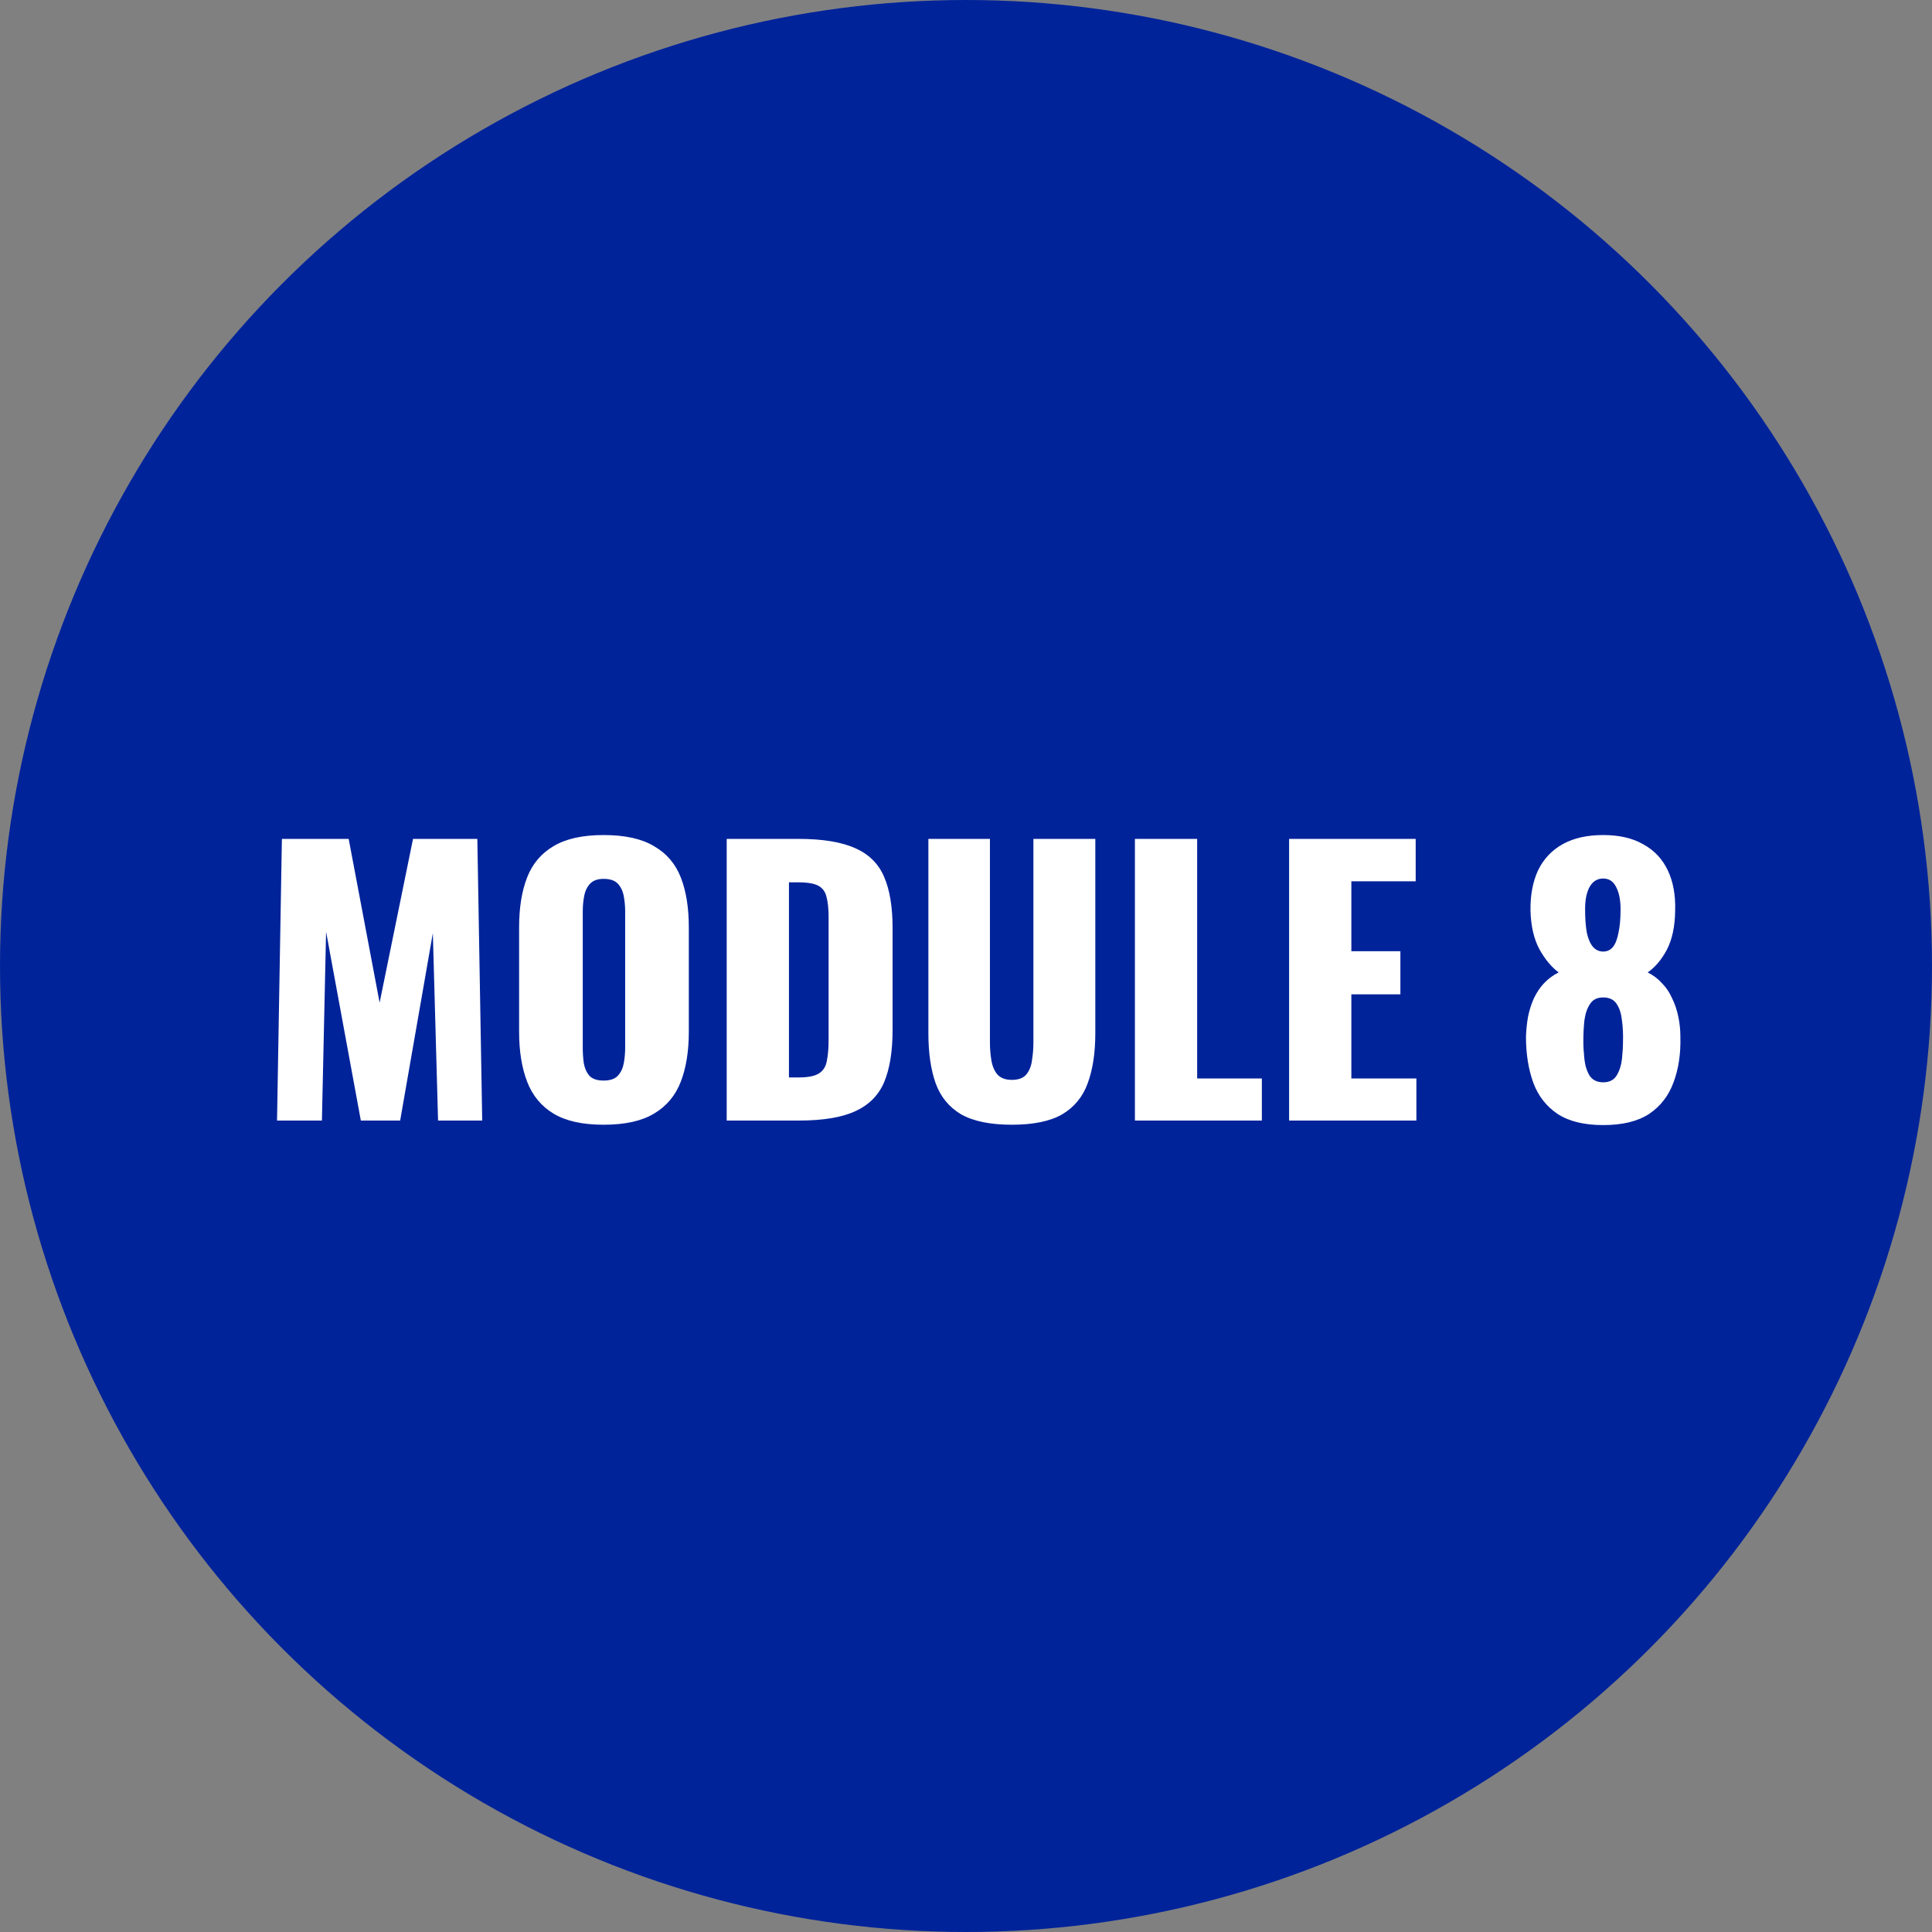
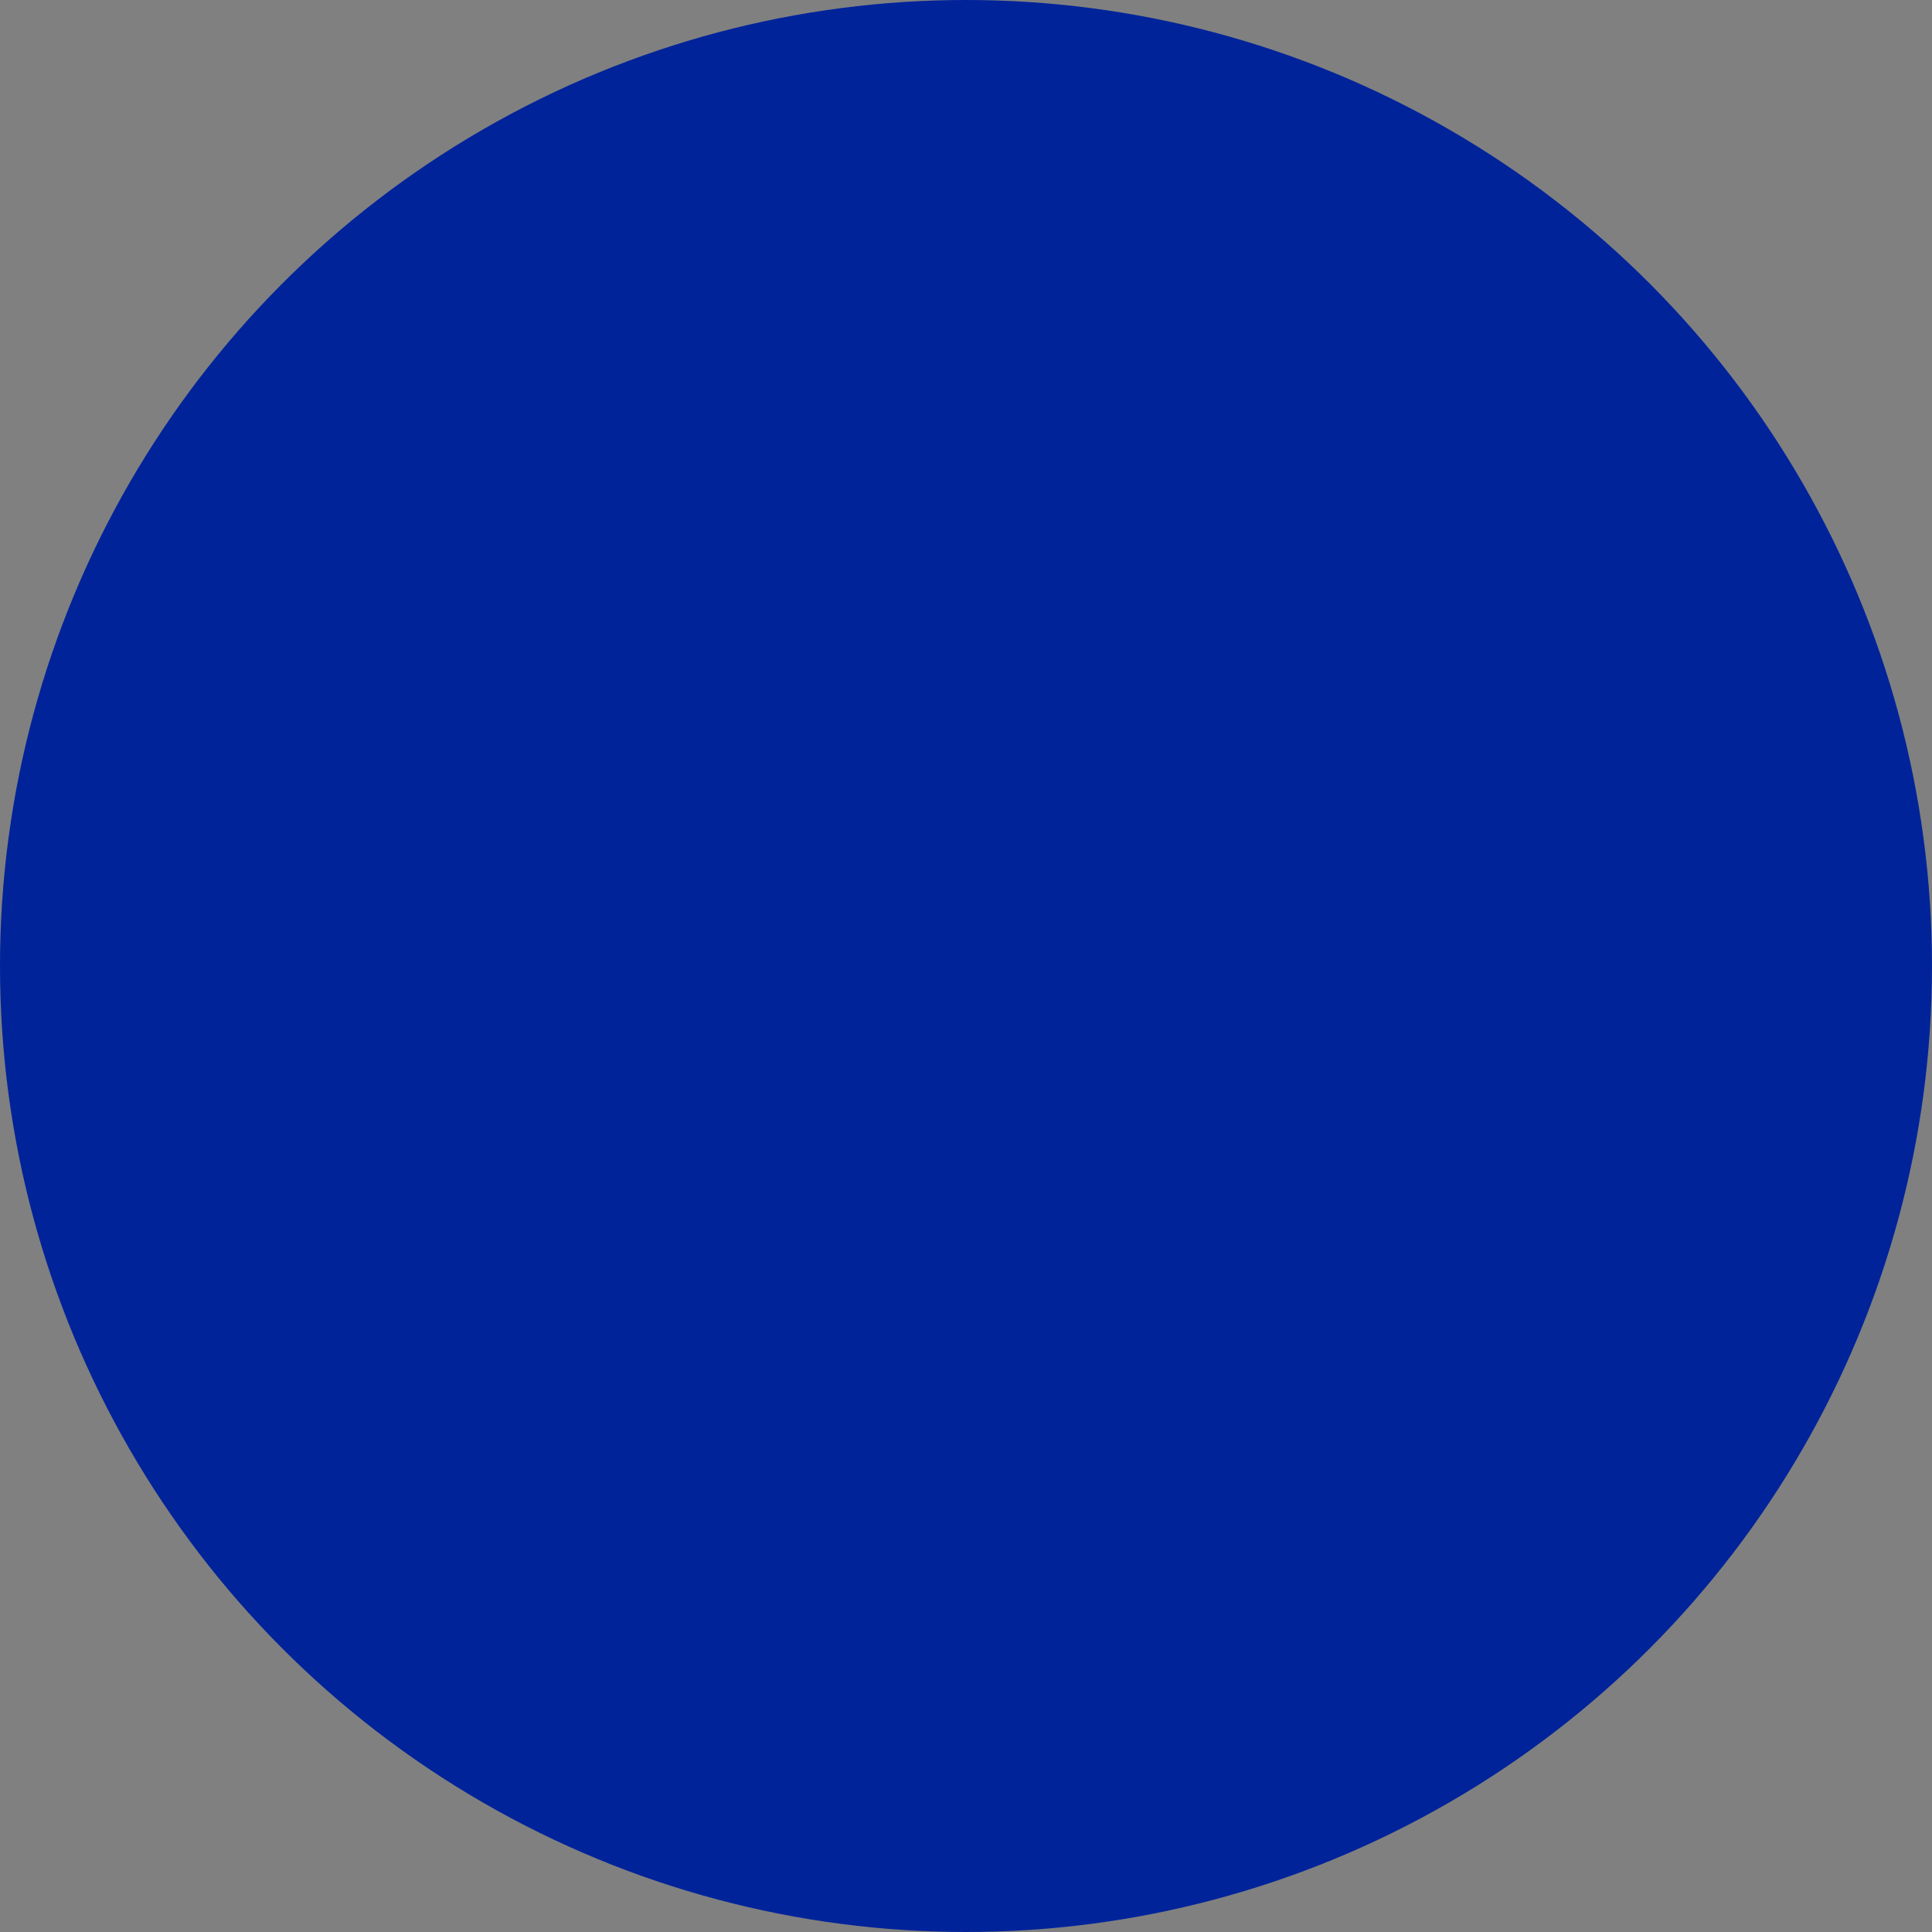
<svg xmlns="http://www.w3.org/2000/svg" width="100" height="100" viewBox="0 0 100 100" fill="none">
  <rect x="0" y="0" width="100" height="100" fill="#808080" stroke="none" />
  <circle cx="50" cy="50" r="50" fill="#00239A" />
-   <path d="M14.339 58L14.591 43.42H18.047L19.649 51.898L21.378 43.42H24.707L24.959 58H22.674L22.404 48.298L20.712 58H18.677L16.878 48.226L16.662 58H14.339ZM31.243 58.216C30.151 58.216 29.287 58.024 28.651 57.64C28.015 57.256 27.559 56.704 27.283 55.984C27.007 55.264 26.869 54.406 26.869 53.41V47.992C26.869 46.984 27.007 46.126 27.283 45.418C27.559 44.71 28.015 44.17 28.651 43.798C29.287 43.414 30.151 43.222 31.243 43.222C32.347 43.222 33.217 43.414 33.853 43.798C34.501 44.17 34.963 44.71 35.239 45.418C35.515 46.126 35.653 46.984 35.653 47.992V53.41C35.653 54.406 35.515 55.264 35.239 55.984C34.963 56.704 34.501 57.256 33.853 57.64C33.217 58.024 32.347 58.216 31.243 58.216ZM31.243 55.93C31.579 55.93 31.825 55.846 31.981 55.678C32.137 55.51 32.239 55.294 32.287 55.03C32.335 54.766 32.359 54.496 32.359 54.22V47.2C32.359 46.912 32.335 46.642 32.287 46.39C32.239 46.126 32.137 45.91 31.981 45.742C31.825 45.574 31.579 45.49 31.243 45.49C30.931 45.49 30.697 45.574 30.541 45.742C30.385 45.91 30.283 46.126 30.235 46.39C30.187 46.642 30.163 46.912 30.163 47.2V54.22C30.163 54.496 30.181 54.766 30.217 55.03C30.265 55.294 30.361 55.51 30.505 55.678C30.661 55.846 30.907 55.93 31.243 55.93ZM37.614 58V43.42H41.304C42.576 43.42 43.566 43.582 44.274 43.906C44.982 44.218 45.48 44.716 45.768 45.4C46.056 46.072 46.2 46.948 46.2 48.028V53.32C46.2 54.412 46.056 55.306 45.768 56.002C45.48 56.686 44.982 57.19 44.274 57.514C43.578 57.838 42.6 58 41.34 58H37.614ZM40.836 55.768H41.34C41.832 55.768 42.186 55.696 42.402 55.552C42.618 55.408 42.75 55.192 42.798 54.904C42.858 54.616 42.888 54.256 42.888 53.824V47.47C42.888 47.038 42.852 46.69 42.78 46.426C42.72 46.162 42.582 45.97 42.366 45.85C42.15 45.73 41.802 45.67 41.322 45.67H40.836V55.768ZM52.373 58.216C51.257 58.216 50.381 58.036 49.745 57.676C49.121 57.304 48.683 56.77 48.431 56.074C48.179 55.366 48.053 54.502 48.053 53.482V43.42H51.239V53.968C51.239 54.268 51.263 54.568 51.311 54.868C51.359 55.168 51.461 55.414 51.617 55.606C51.785 55.798 52.037 55.894 52.373 55.894C52.721 55.894 52.973 55.798 53.129 55.606C53.285 55.414 53.381 55.168 53.417 54.868C53.465 54.568 53.489 54.268 53.489 53.968V43.42H56.693V53.482C56.693 54.502 56.561 55.366 56.297 56.074C56.045 56.77 55.607 57.304 54.983 57.676C54.359 58.036 53.489 58.216 52.373 58.216ZM58.743 58V43.42H61.965V55.822H65.313V58H58.743ZM66.724 58V43.42H73.276V45.616H69.946V49.234H72.484V51.466H69.946V55.822H73.312V58H66.724ZM82.98 58.234C81.996 58.234 81.21 58.042 80.622 57.658C80.034 57.262 79.614 56.722 79.362 56.038C79.11 55.342 78.984 54.55 78.984 53.662C78.996 53.302 79.032 52.954 79.092 52.618C79.164 52.27 79.266 51.952 79.398 51.664C79.542 51.364 79.716 51.106 79.92 50.89C80.136 50.662 80.388 50.476 80.676 50.332C80.304 50.056 79.974 49.66 79.686 49.144C79.398 48.616 79.242 47.95 79.218 47.146C79.206 46.33 79.338 45.628 79.614 45.04C79.902 44.452 80.328 44.002 80.892 43.69C81.456 43.378 82.152 43.222 82.98 43.222C83.82 43.222 84.516 43.384 85.068 43.708C85.632 44.02 86.052 44.47 86.328 45.058C86.604 45.634 86.73 46.33 86.706 47.146C86.694 47.962 86.55 48.634 86.274 49.162C85.998 49.678 85.668 50.068 85.284 50.332C85.572 50.476 85.818 50.662 86.022 50.89C86.238 51.106 86.412 51.364 86.544 51.664C86.688 51.952 86.796 52.27 86.868 52.618C86.94 52.954 86.976 53.302 86.976 53.662C87 54.55 86.88 55.342 86.616 56.038C86.364 56.722 85.944 57.262 85.356 57.658C84.768 58.042 83.976 58.234 82.98 58.234ZM82.98 56.02C83.304 56.02 83.538 55.9 83.682 55.66C83.826 55.42 83.916 55.138 83.952 54.814C83.988 54.478 84.006 54.172 84.006 53.896C84.018 53.524 84 53.164 83.952 52.816C83.916 52.468 83.826 52.186 83.682 51.97C83.538 51.742 83.304 51.628 82.98 51.628C82.668 51.628 82.44 51.742 82.296 51.97C82.152 52.186 82.056 52.468 82.008 52.816C81.972 53.152 81.954 53.512 81.954 53.896C81.954 54.172 81.972 54.478 82.008 54.814C82.044 55.15 82.134 55.438 82.278 55.678C82.434 55.906 82.668 56.02 82.98 56.02ZM82.98 49.252C83.184 49.252 83.352 49.174 83.484 49.018C83.616 48.85 83.712 48.604 83.772 48.28C83.844 47.956 83.88 47.554 83.88 47.074C83.88 46.582 83.802 46.192 83.646 45.904C83.502 45.616 83.28 45.472 82.98 45.472C82.68 45.472 82.446 45.616 82.278 45.904C82.122 46.192 82.044 46.576 82.044 47.056C82.044 47.536 82.074 47.944 82.134 48.28C82.206 48.604 82.314 48.85 82.458 49.018C82.602 49.174 82.776 49.252 82.98 49.252Z" fill="white" />
</svg>